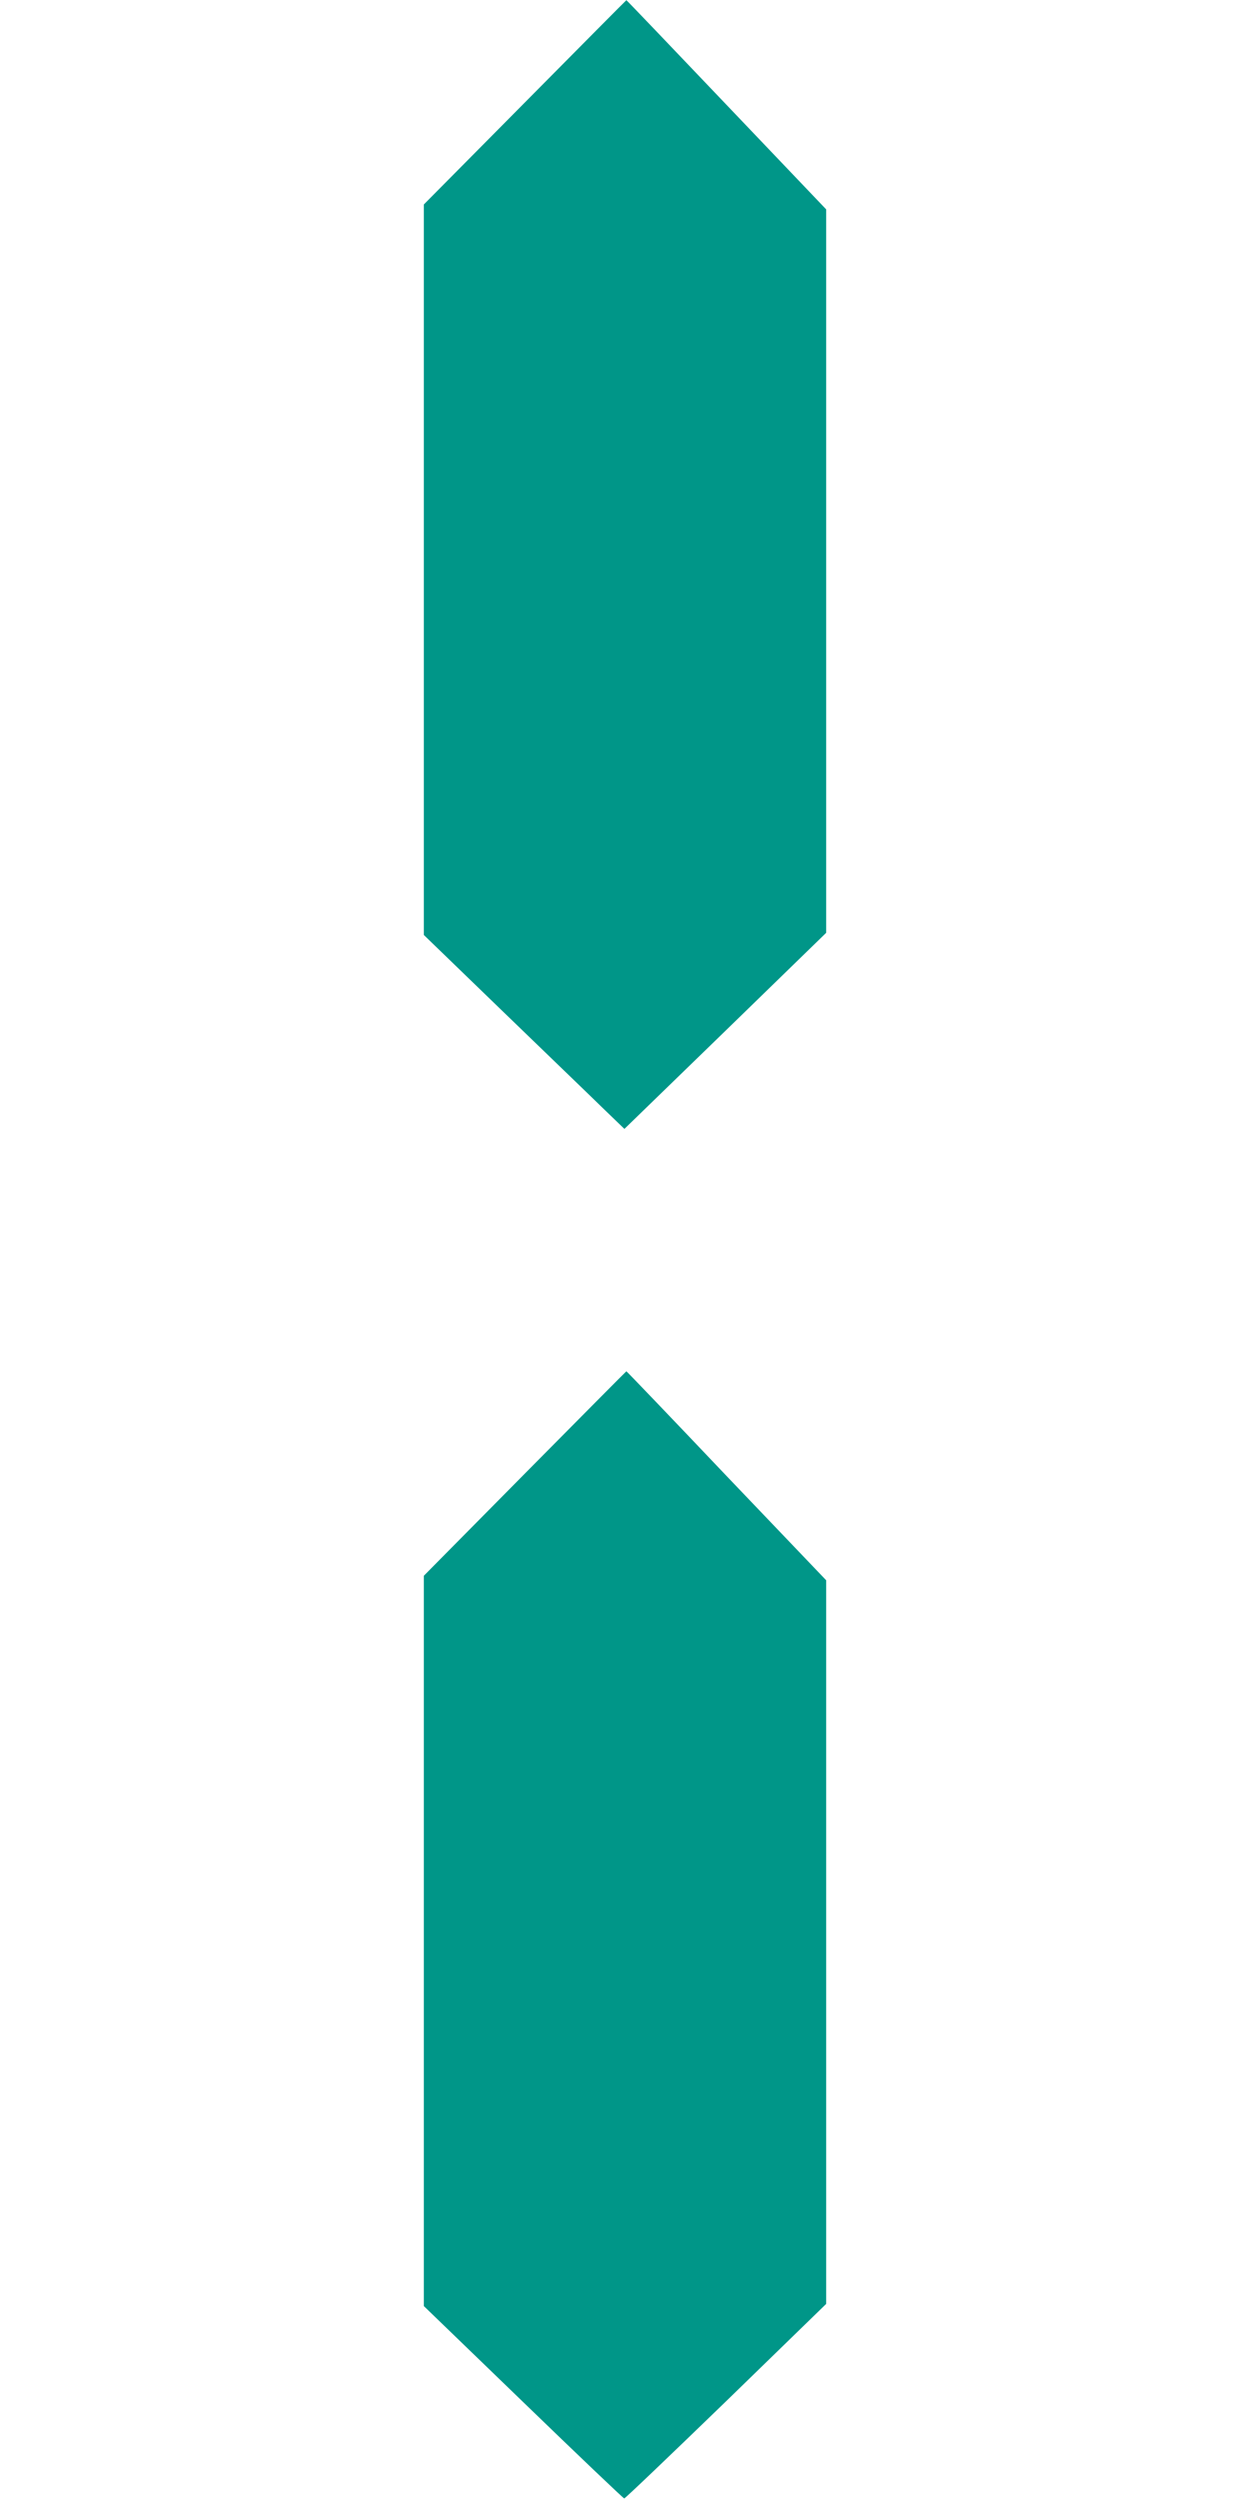
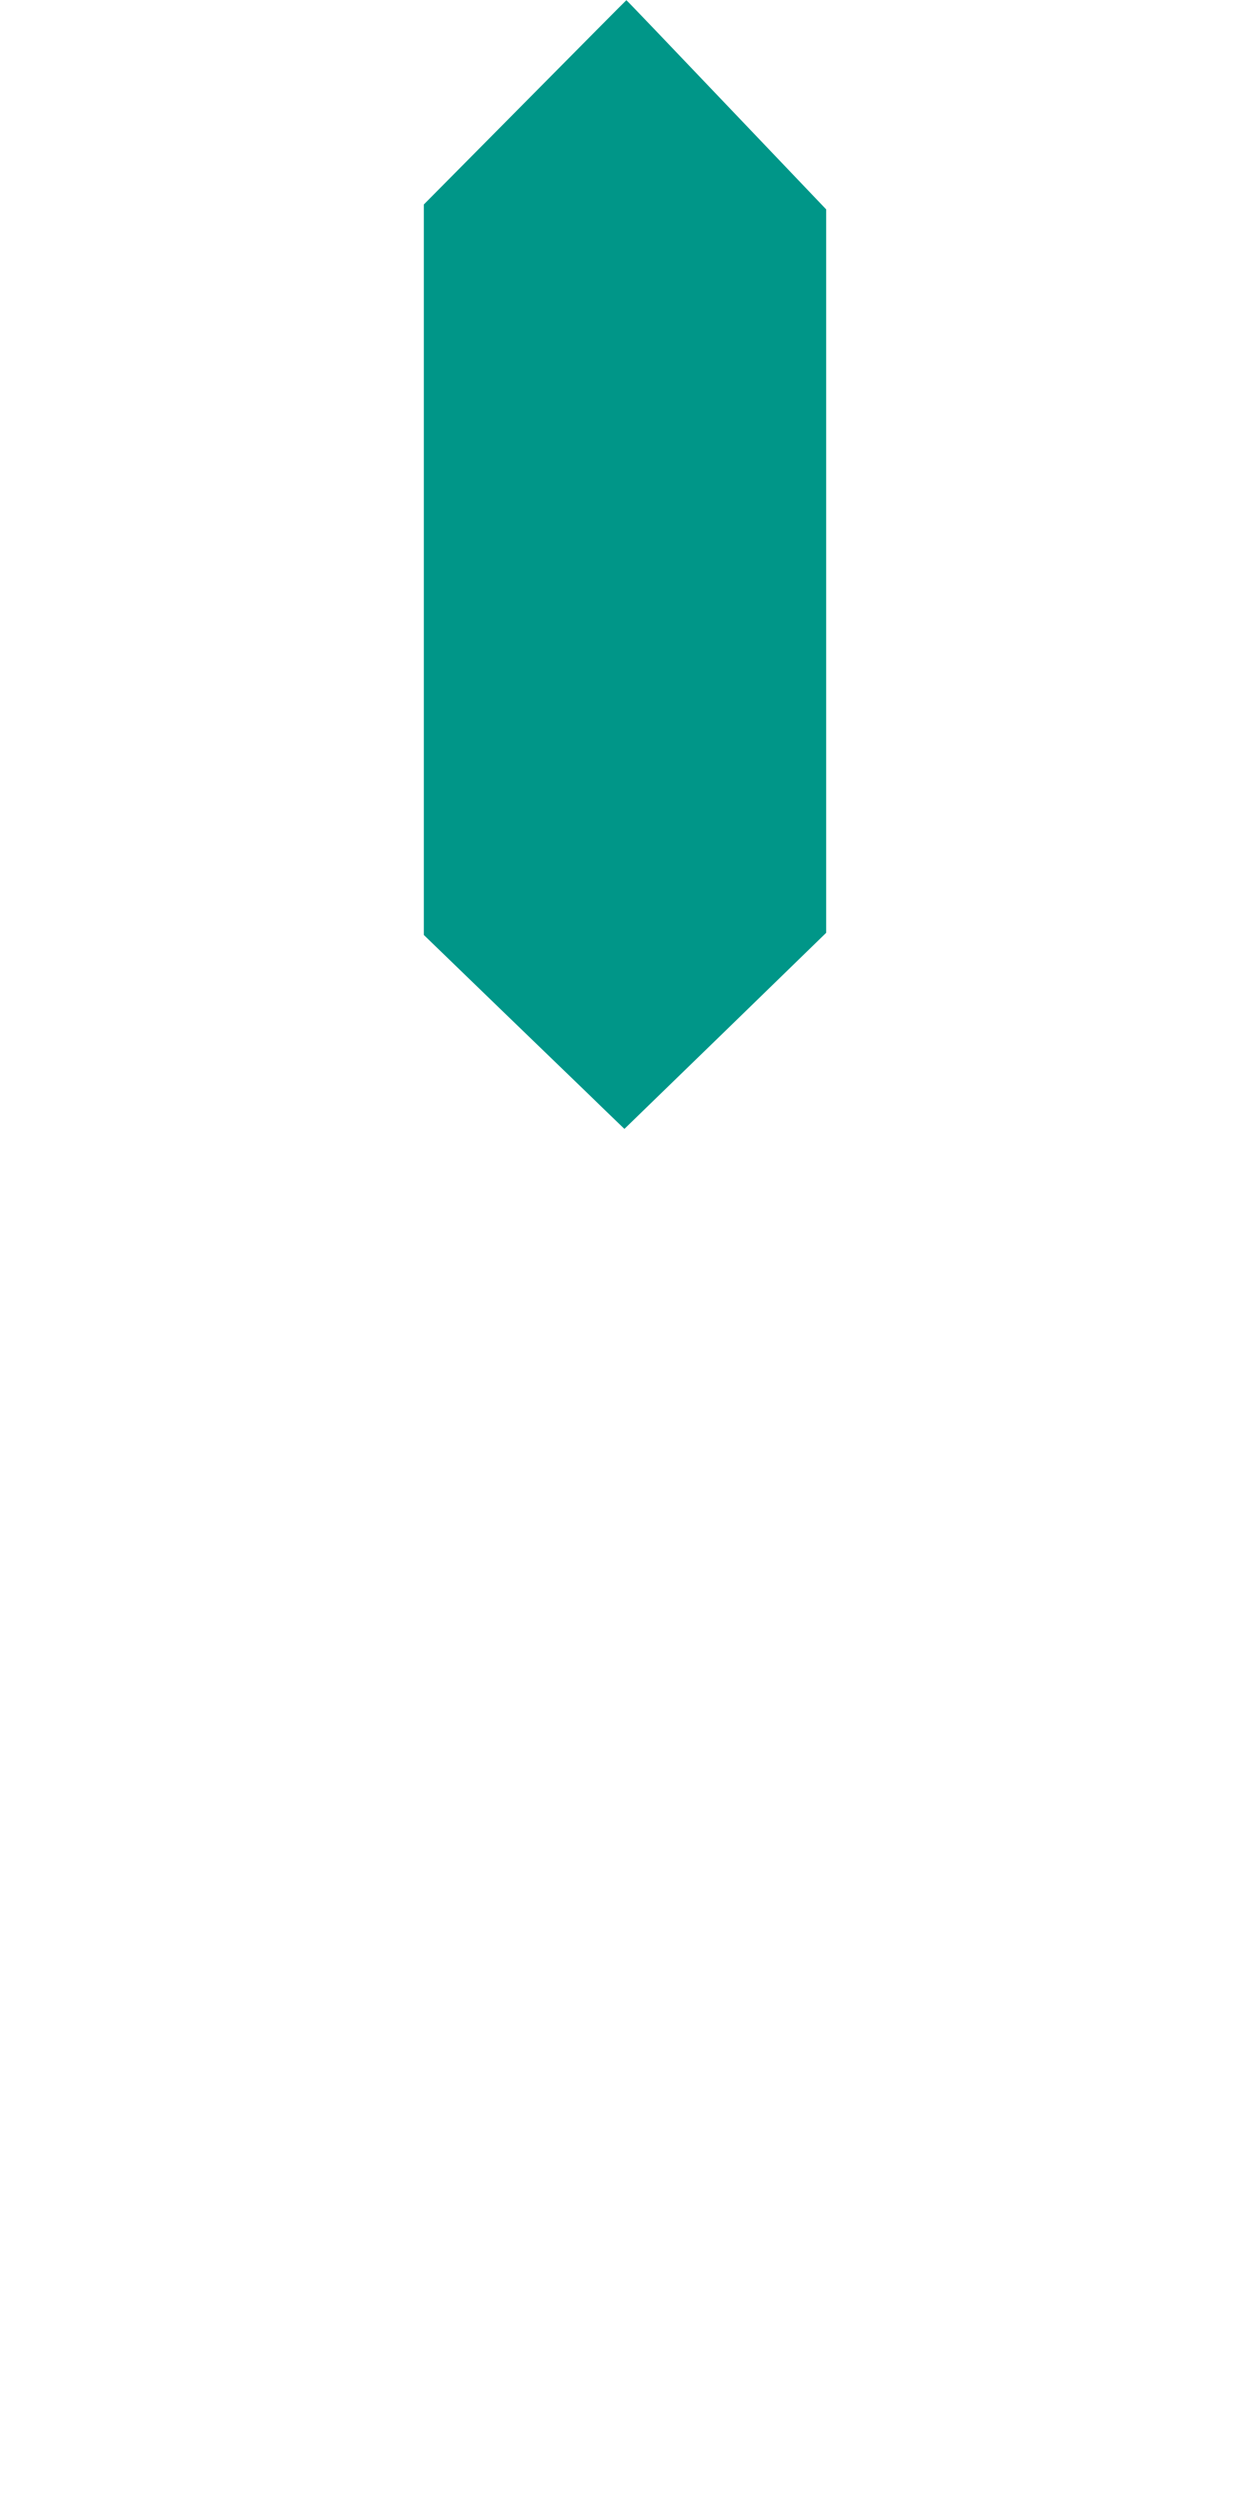
<svg xmlns="http://www.w3.org/2000/svg" version="1.0" width="640pt" height="1280pt" viewBox="0 0 640 1280" preserveAspectRatio="xMidYMid meet">
  <g transform="translate(0,1280) scale(0.1,-0.1)" fill="#009688" stroke="none">
    <path d="M2688 12276 l-518 -523 0 -1870 0 -1870 402 -389 c221 -214 453 -437 514 -497 l111 -107 517 502 516 502 0 1852 0 1852 -511 536 c-281 295 -511 536 -512 535 -1 0 -235 -236 -519 -523z" />
-     <path d="M2688 5256 l-518 -524 0 -1869 0 -1870 509 -492 c280 -271 513 -493 517 -493 4 -1 238 223 521 497 l513 499 0 1853 0 1852 -511 535 c-280 295 -511 536 -512 535 -1 0 -235 -236 -519 -523z" />
  </g>
</svg>